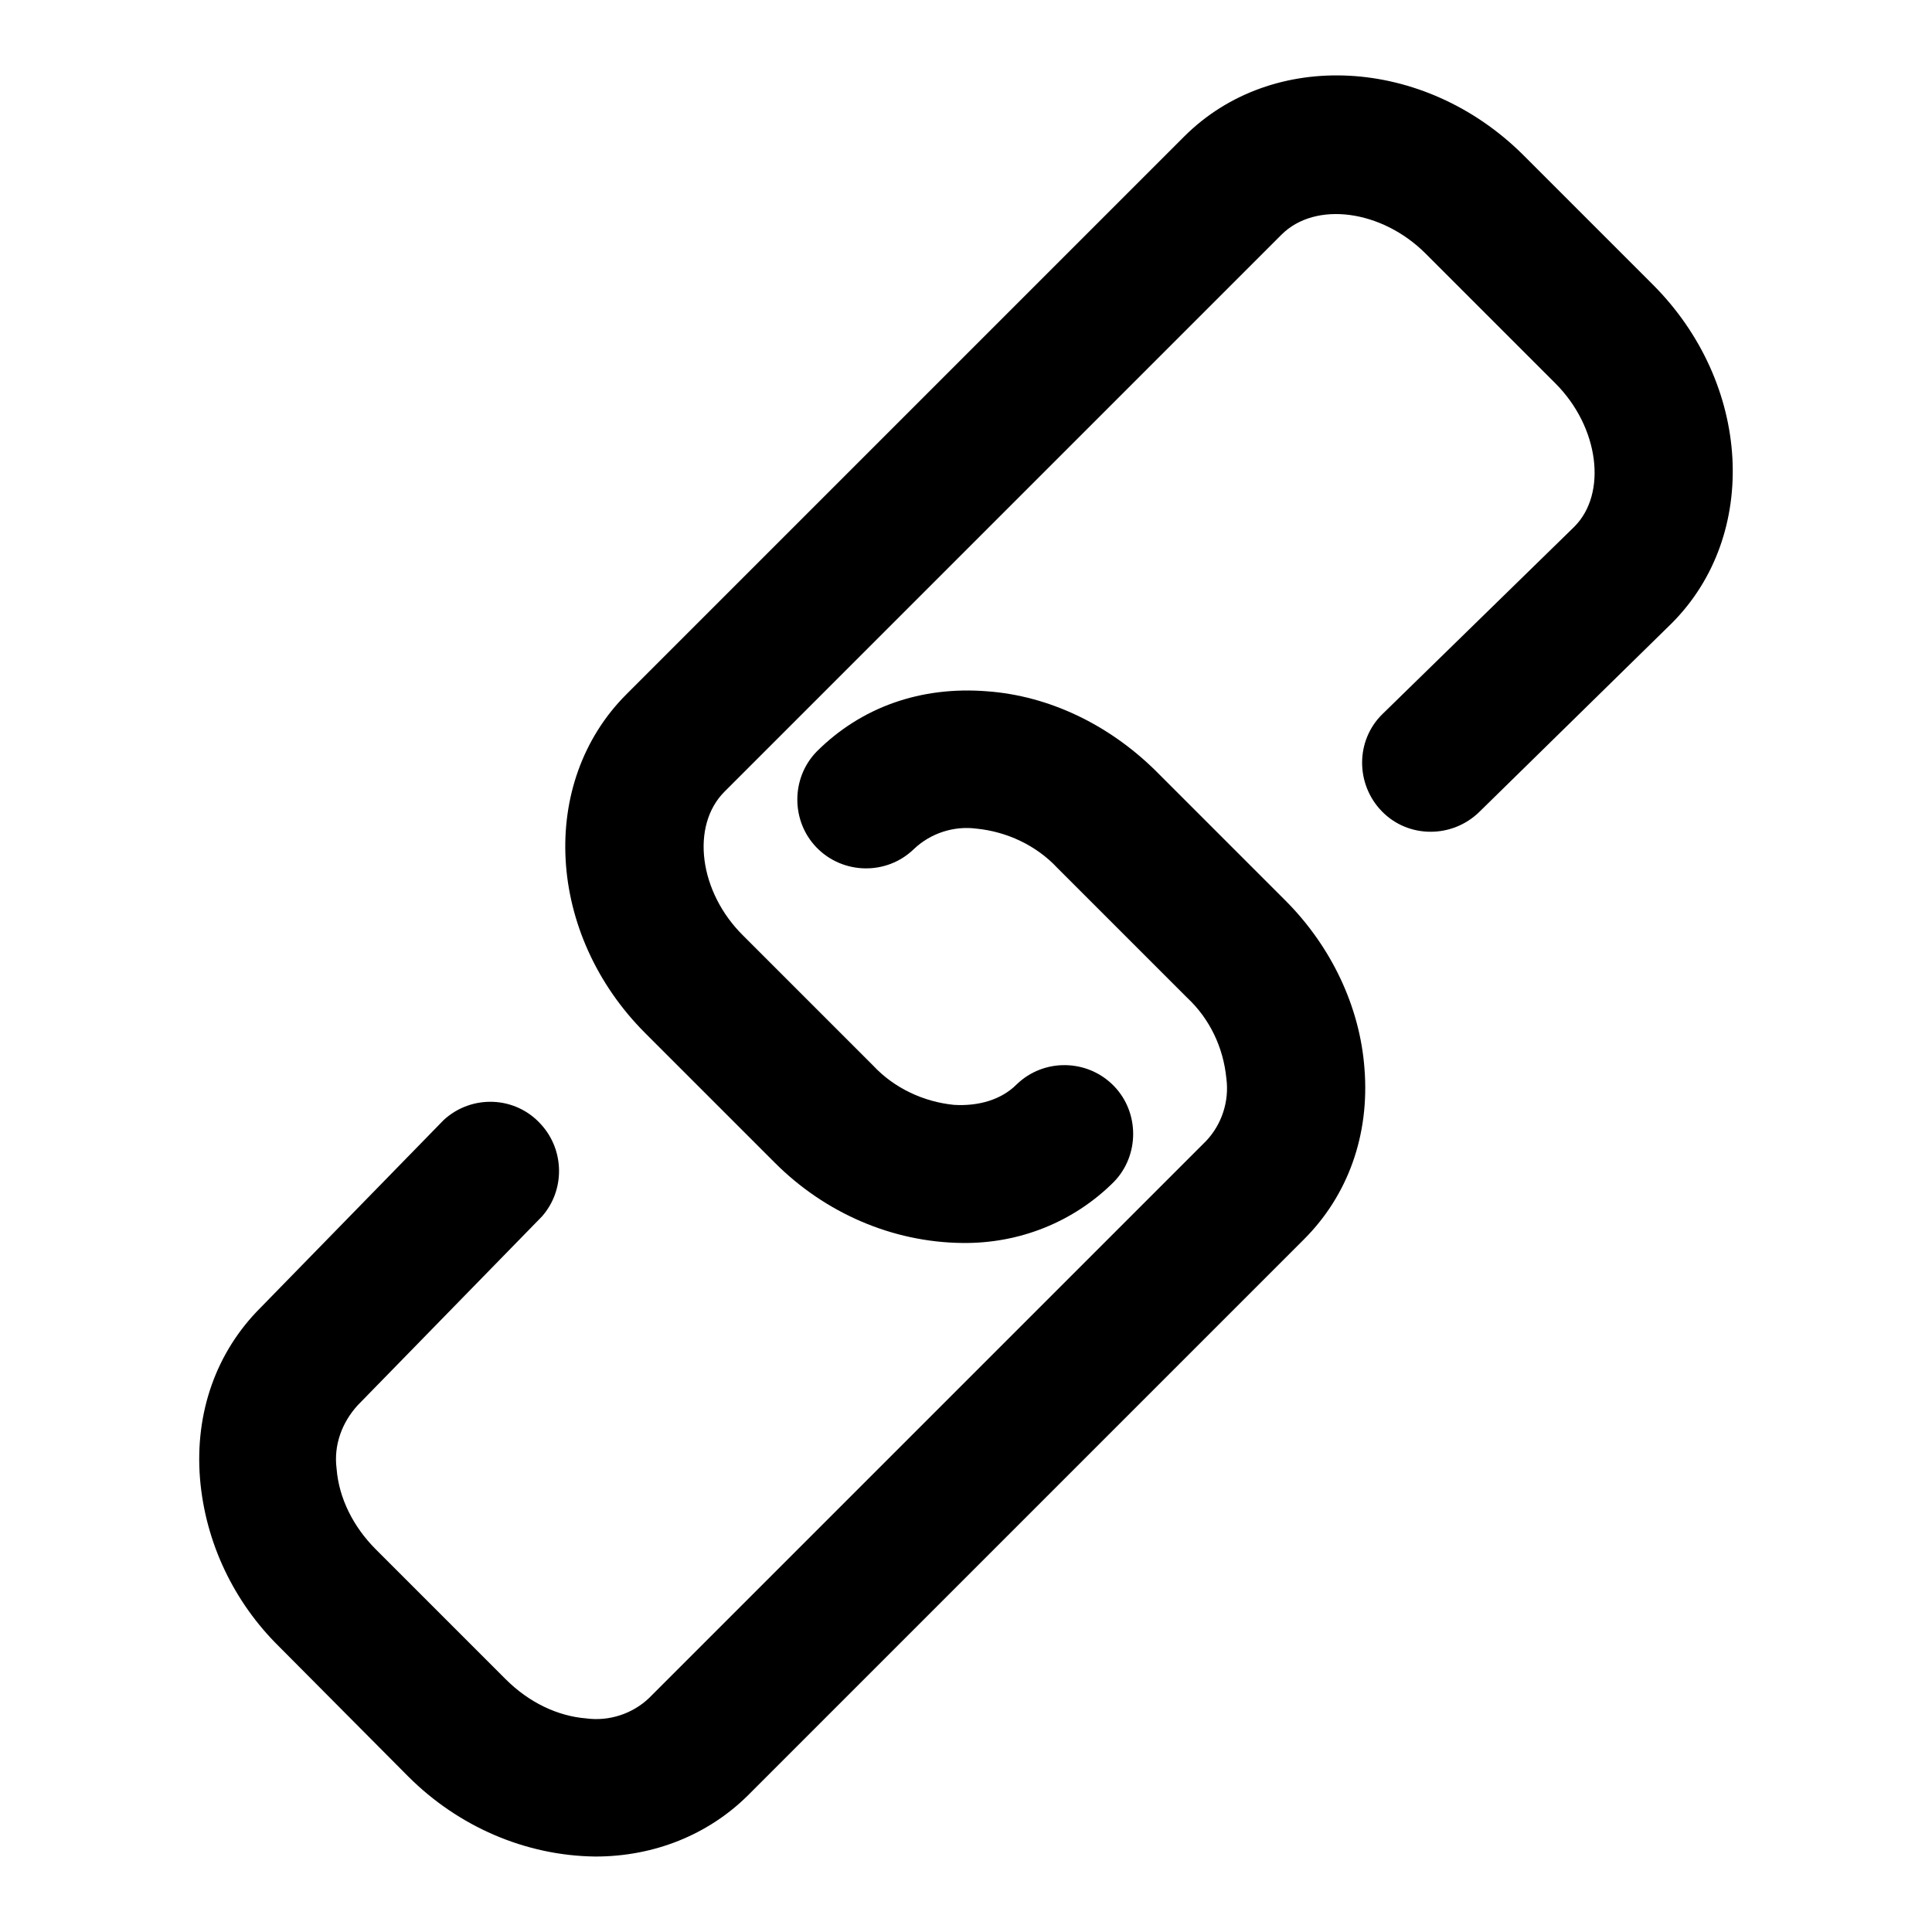
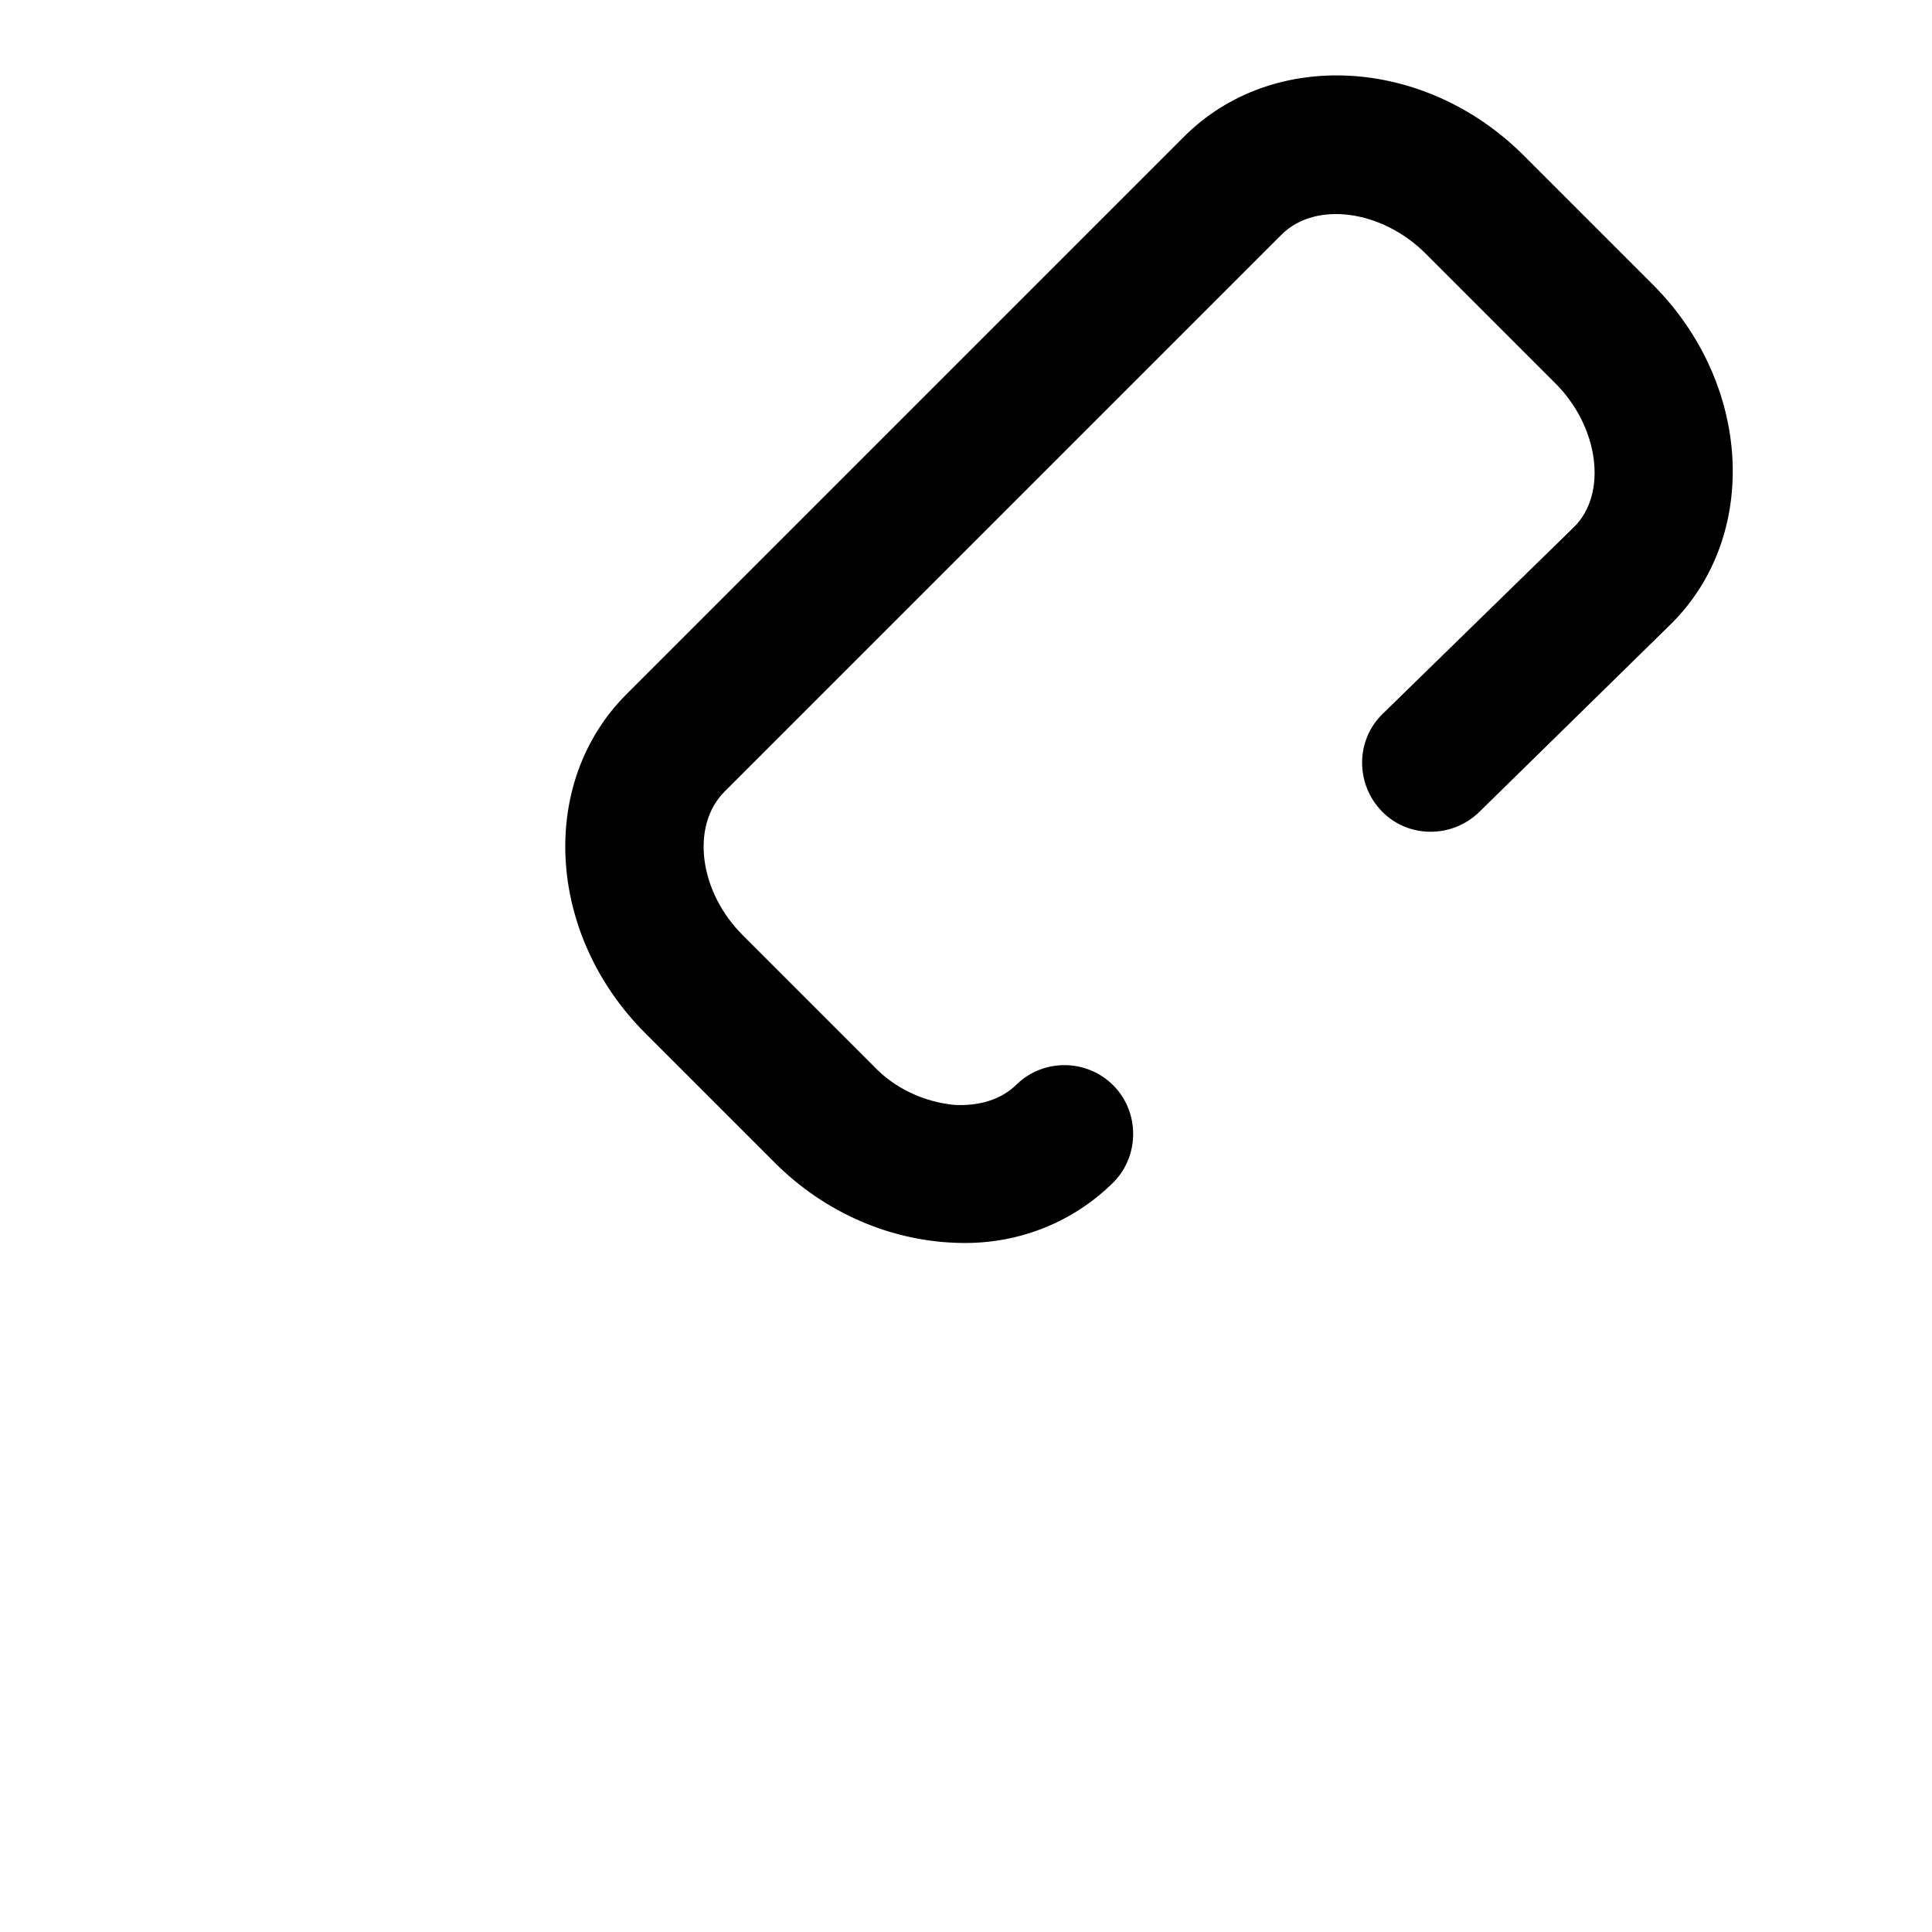
<svg xmlns="http://www.w3.org/2000/svg" version="1.1" x="0px" y="0px" viewBox="0 0 256 256" enable-background="new 0 0 256 256" xml:space="preserve">
  <g>
    <path fill="#000000" d="M127.5,164.7c-9.3-0.1-18.2-4-24.8-10.6l-17.2-17.2c-13.1-13.1-14.2-33.2-2.5-44.9l73.9-73.9 c11.7-11.7,31.8-10.6,44.9,2.4l17.2,17.2c13.1,13.1,14.2,33.2,2.5,44.9L196,107.6c-3.6,3.5-9.4,3.5-12.9-0.1c0,0,0,0,0,0 c-3.5-3.6-3.5-9.4,0.1-12.9c0,0,0,0,0,0l25.4-24.8c4.4-4.4,3.3-13.2-2.5-19l-17.2-17.2c-5.8-5.8-14.6-7-19.1-2.5L96,104.9 c-4.5,4.5-3.4,13.3,2.5,19.1l17.2,17.2c2.8,3,6.7,4.8,10.7,5.2c3.3,0.2,6.3-0.7,8.3-2.7c3.6-3.5,9.4-3.4,12.9,0.2 c3.4,3.5,3.4,9.2,0,12.7C142.3,161.9,135.1,164.8,127.5,164.7z" />
-     <path fill="#000000" d="M78.9,246c-9.3-0.1-18.2-4-24.8-10.6L37,218.2c-6-5.9-9.8-13.8-10.5-22.3c-0.7-8.8,2.2-16.8,8-22.6 l24.3-24.9c3.7-3.4,9.5-3.2,12.9,0.6c3.1,3.4,3.2,8.7,0.1,12.2l-24.4,25c-2.1,2.3-3.2,5.3-2.8,8.4c0.3,3.9,2.2,7.7,5.2,10.7 l17.2,17.2c3.1,3.1,6.9,4.9,10.7,5.2c3,0.4,6.1-0.6,8.3-2.7l73.8-73.8c2.1-2.2,3.1-5.3,2.7-8.3c-0.4-4.1-2.2-7.9-5.2-10.7 l-17.2-17.2c-2.8-3-6.7-4.8-10.7-5.2c-3-0.4-6.1,0.6-8.3,2.7c-3.6,3.5-9.4,3.4-12.9-0.2c-3.4-3.5-3.4-9.2,0-12.7 c5.9-5.9,13.8-8.7,22.6-8c8.2,0.6,16.1,4.4,22.3,10.5l17.2,17.2c6.1,6.1,9.9,14.1,10.5,22.3c0.7,8.8-2.2,16.8-8,22.6l-73.8,73.8 C93.8,243.1,86.7,246,78.9,246L78.9,246z" />
  </g>
</svg>